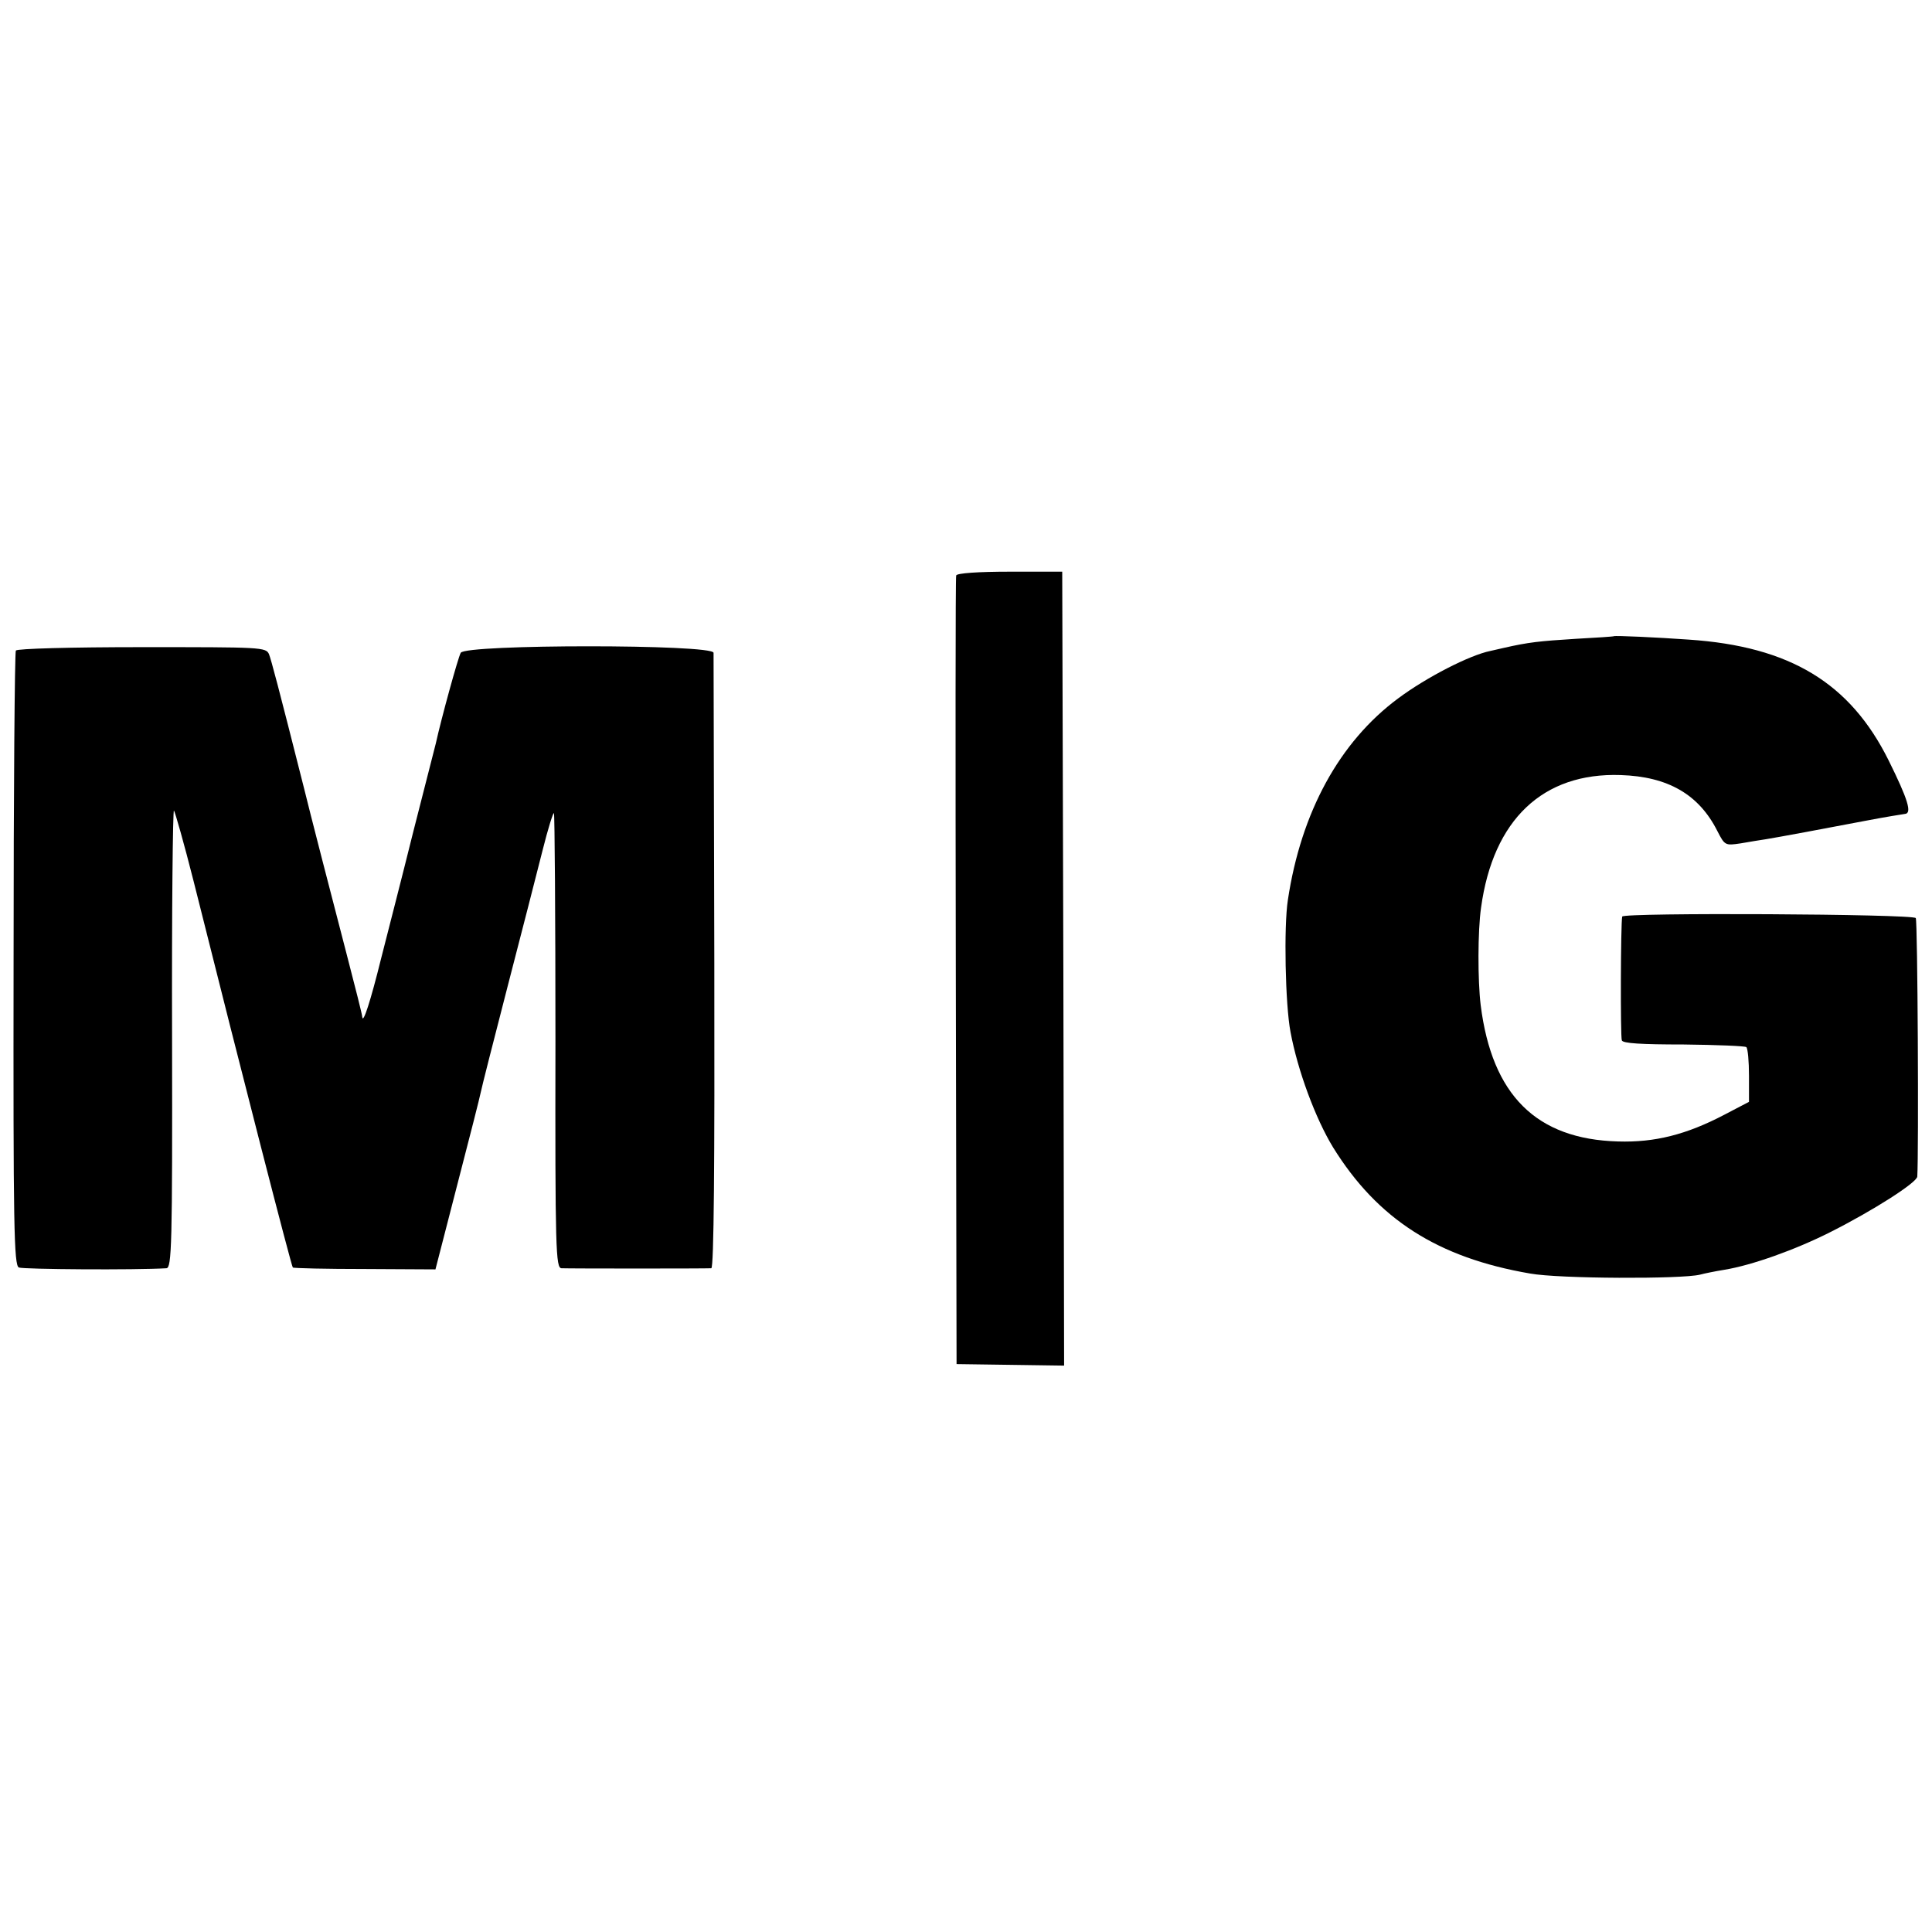
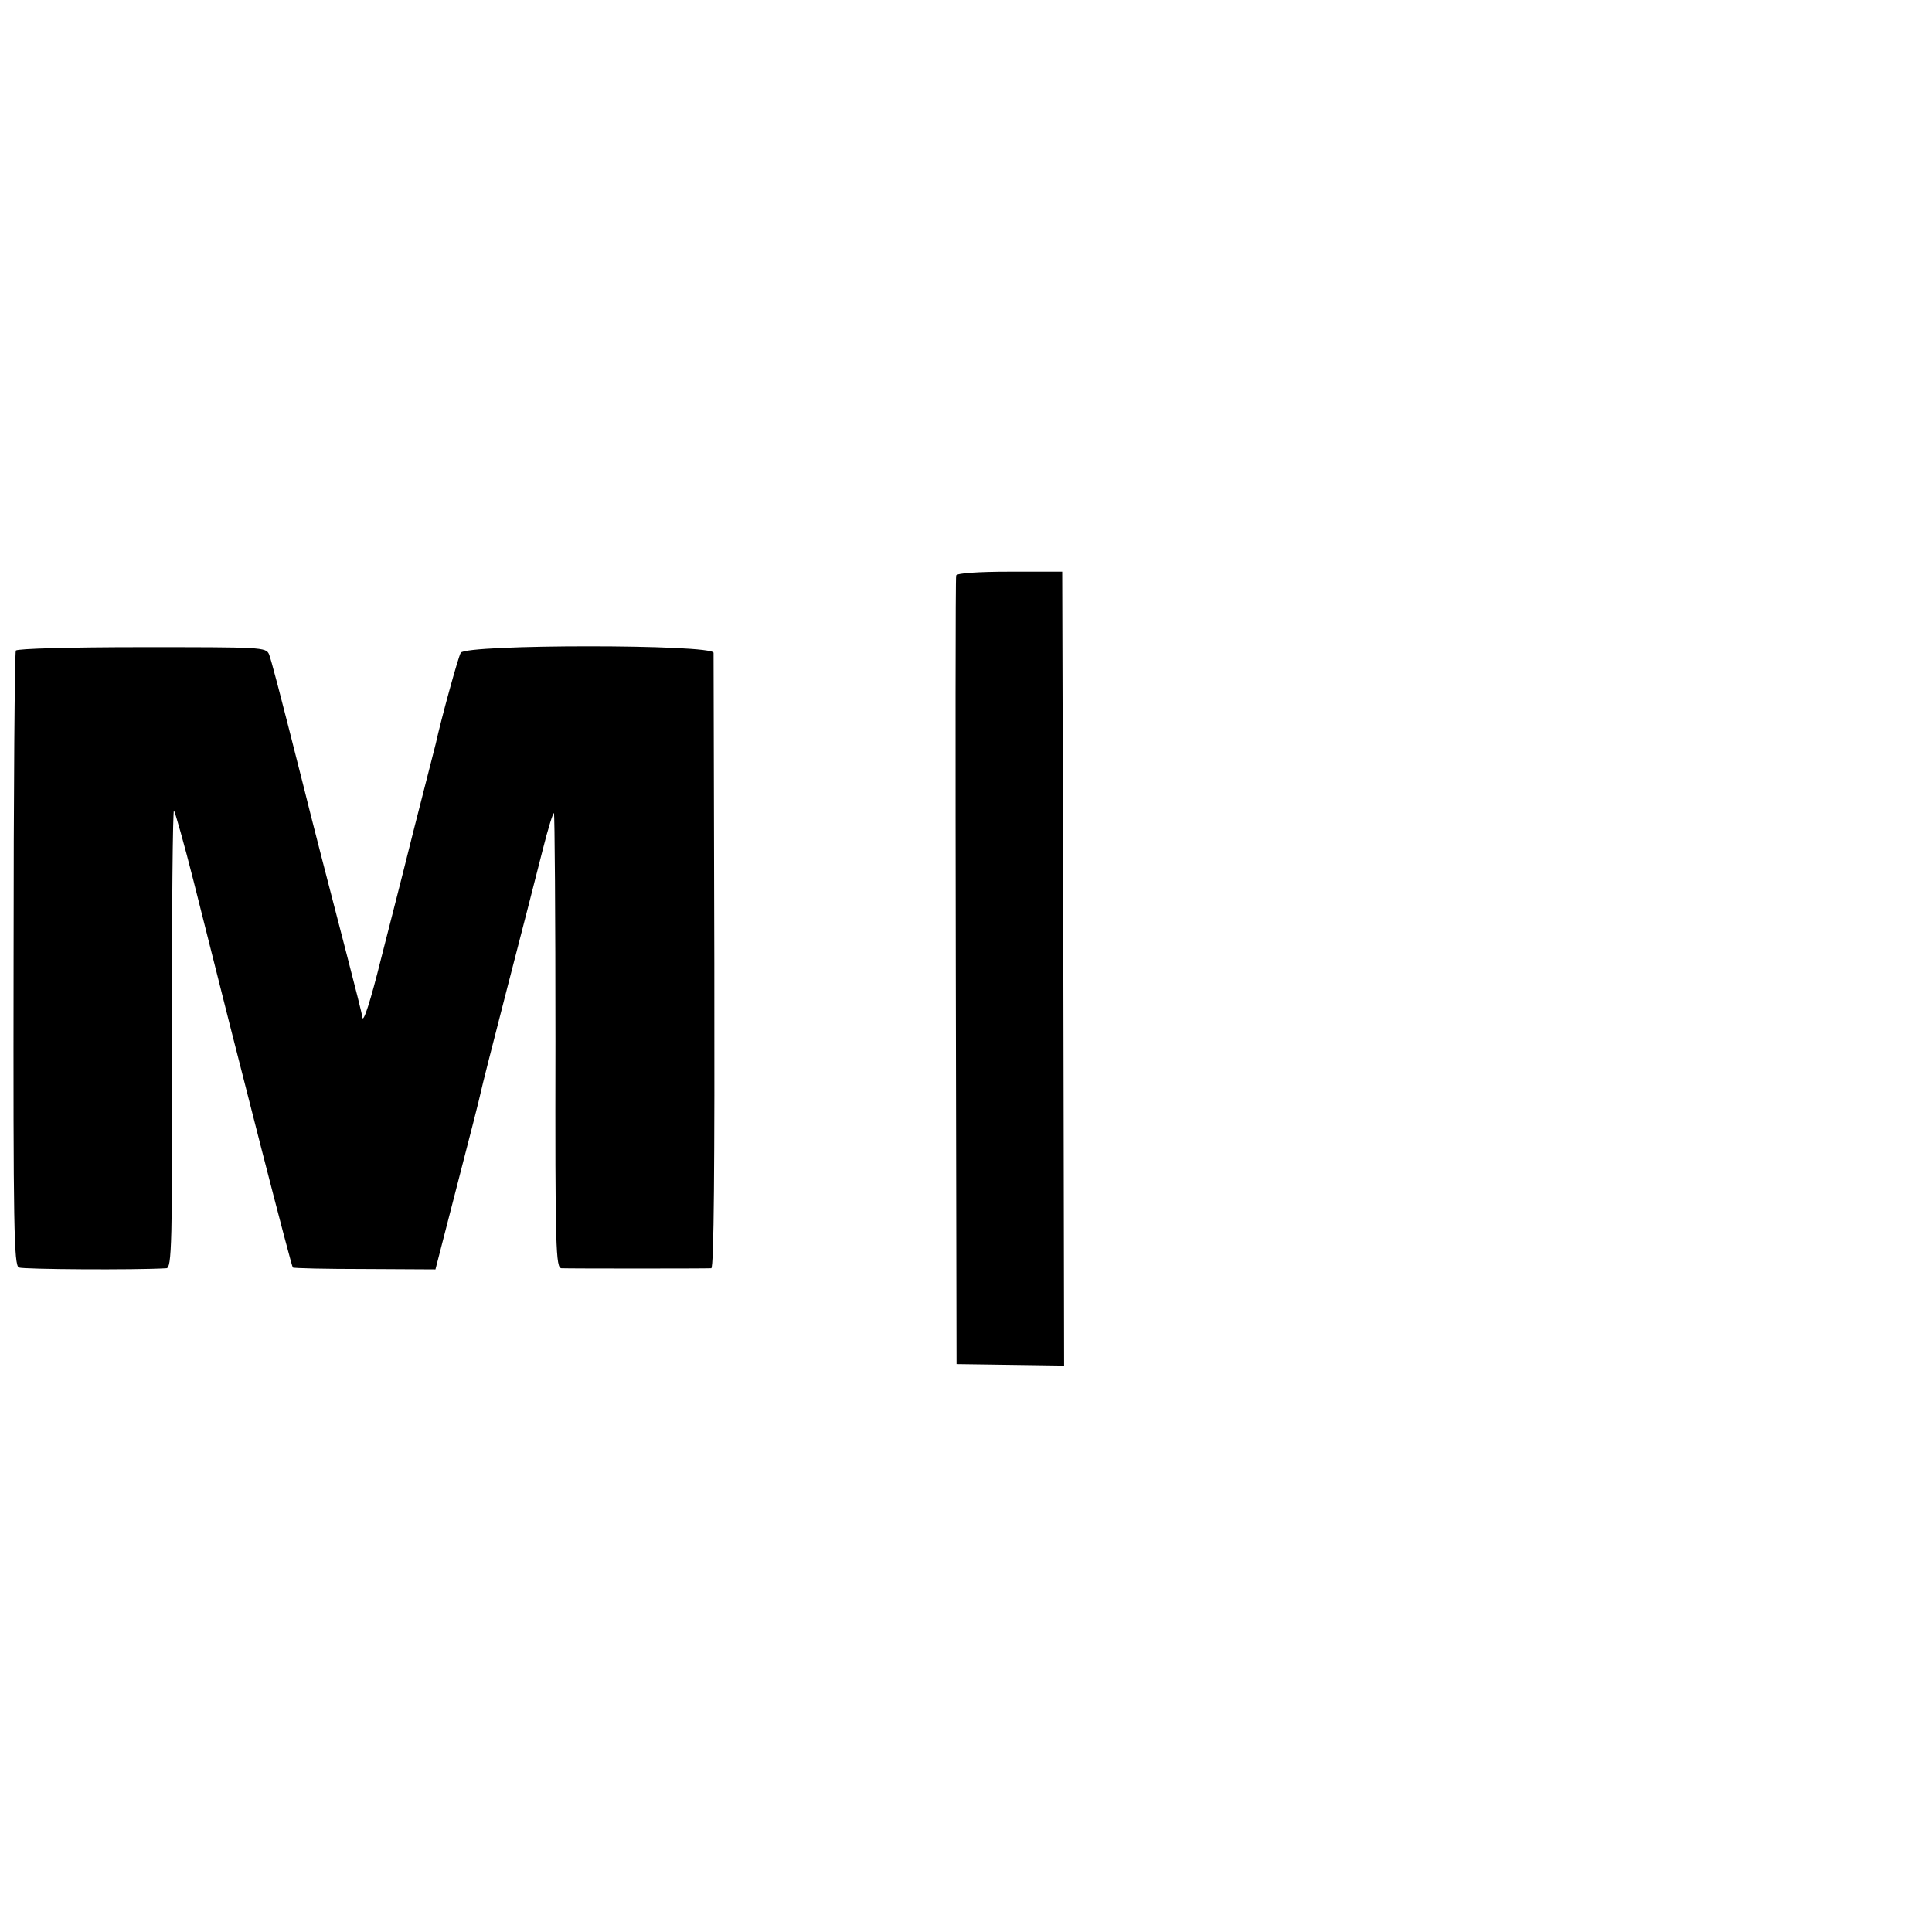
<svg xmlns="http://www.w3.org/2000/svg" version="1.0" width="512pt" height="512pt" viewBox="0 0 512 512" preserveAspectRatio="xMidYMid meet">
  <g transform="translate(0,512) scale(0.1,-0.1)" fill="#000000" stroke="none">
    <path d="M2534 3595 c-2 -5 -2 -478 -1 -1050 l2 -1040 143 -2 142 -2 -2 1052 -3 1052 -139 0 c-84 0 -140 -4 -142 -10z" />
-     <path d="M4277 3434 c-1 -1 -47 -4 -102 -7 -96 -6 -124 -9 -190 -24 -16 -4 -32 -7 -35 -8 -55 -11 -170 -70 -245 -126 -155 -115 -257 -301 -292 -534 -11 -70 -7 -277 7 -350 19 -102 66 -229 113 -306 118 -190 277 -292 522 -334 77 -14 401 -15 450 -3 11 3 40 9 65 13 73 12 188 53 281 100 113 57 229 131 230 147 4 64 1 677 -4 685 -7 11 -776 15 -778 4 -4 -18 -5 -318 -1 -328 2 -8 51 -11 164 -11 88 -1 163 -4 166 -7 4 -4 7 -38 7 -76 l0 -69 -65 -34 c-101 -53 -185 -74 -282 -71 -217 6 -334 123 -364 361 -8 65 -8 197 1 259 32 233 164 358 370 351 125 -4 207 -51 256 -148 20 -39 21 -39 62 -33 23 4 53 9 67 11 31 5 155 28 270 50 47 9 91 16 98 17 20 1 8 39 -43 142 -102 205 -261 302 -530 320 -84 6 -195 11 -198 9z" />
    <path d="M42 3396 c-3 -5 -6 -374 -6 -819 -1 -710 1 -810 14 -816 12 -5 308 -7 391 -2 14 1 16 59 15 610 -1 336 2 607 5 603 3 -4 27 -88 52 -187 130 -519 259 -1020 263 -1024 2 -2 88 -4 191 -4 l187 -1 58 225 c32 123 60 233 62 244 2 11 34 137 71 280 37 143 79 306 93 362 14 56 28 101 30 98 2 -2 4 -274 4 -604 -1 -556 1 -601 16 -602 21 -1 383 -1 397 0 7 1 9 276 8 809 -1 444 -2 814 -2 822 -1 23 -658 23 -670 0 -7 -12 -52 -176 -66 -240 -2 -8 -29 -114 -60 -235 -30 -121 -69 -272 -85 -335 -28 -113 -48 -175 -50 -155 0 6 -19 80 -41 165 -35 134 -102 394 -113 440 -70 277 -87 340 -93 356 -8 19 -20 19 -336 19 -192 0 -331 -4 -335 -9z" />
  </g>
</svg>